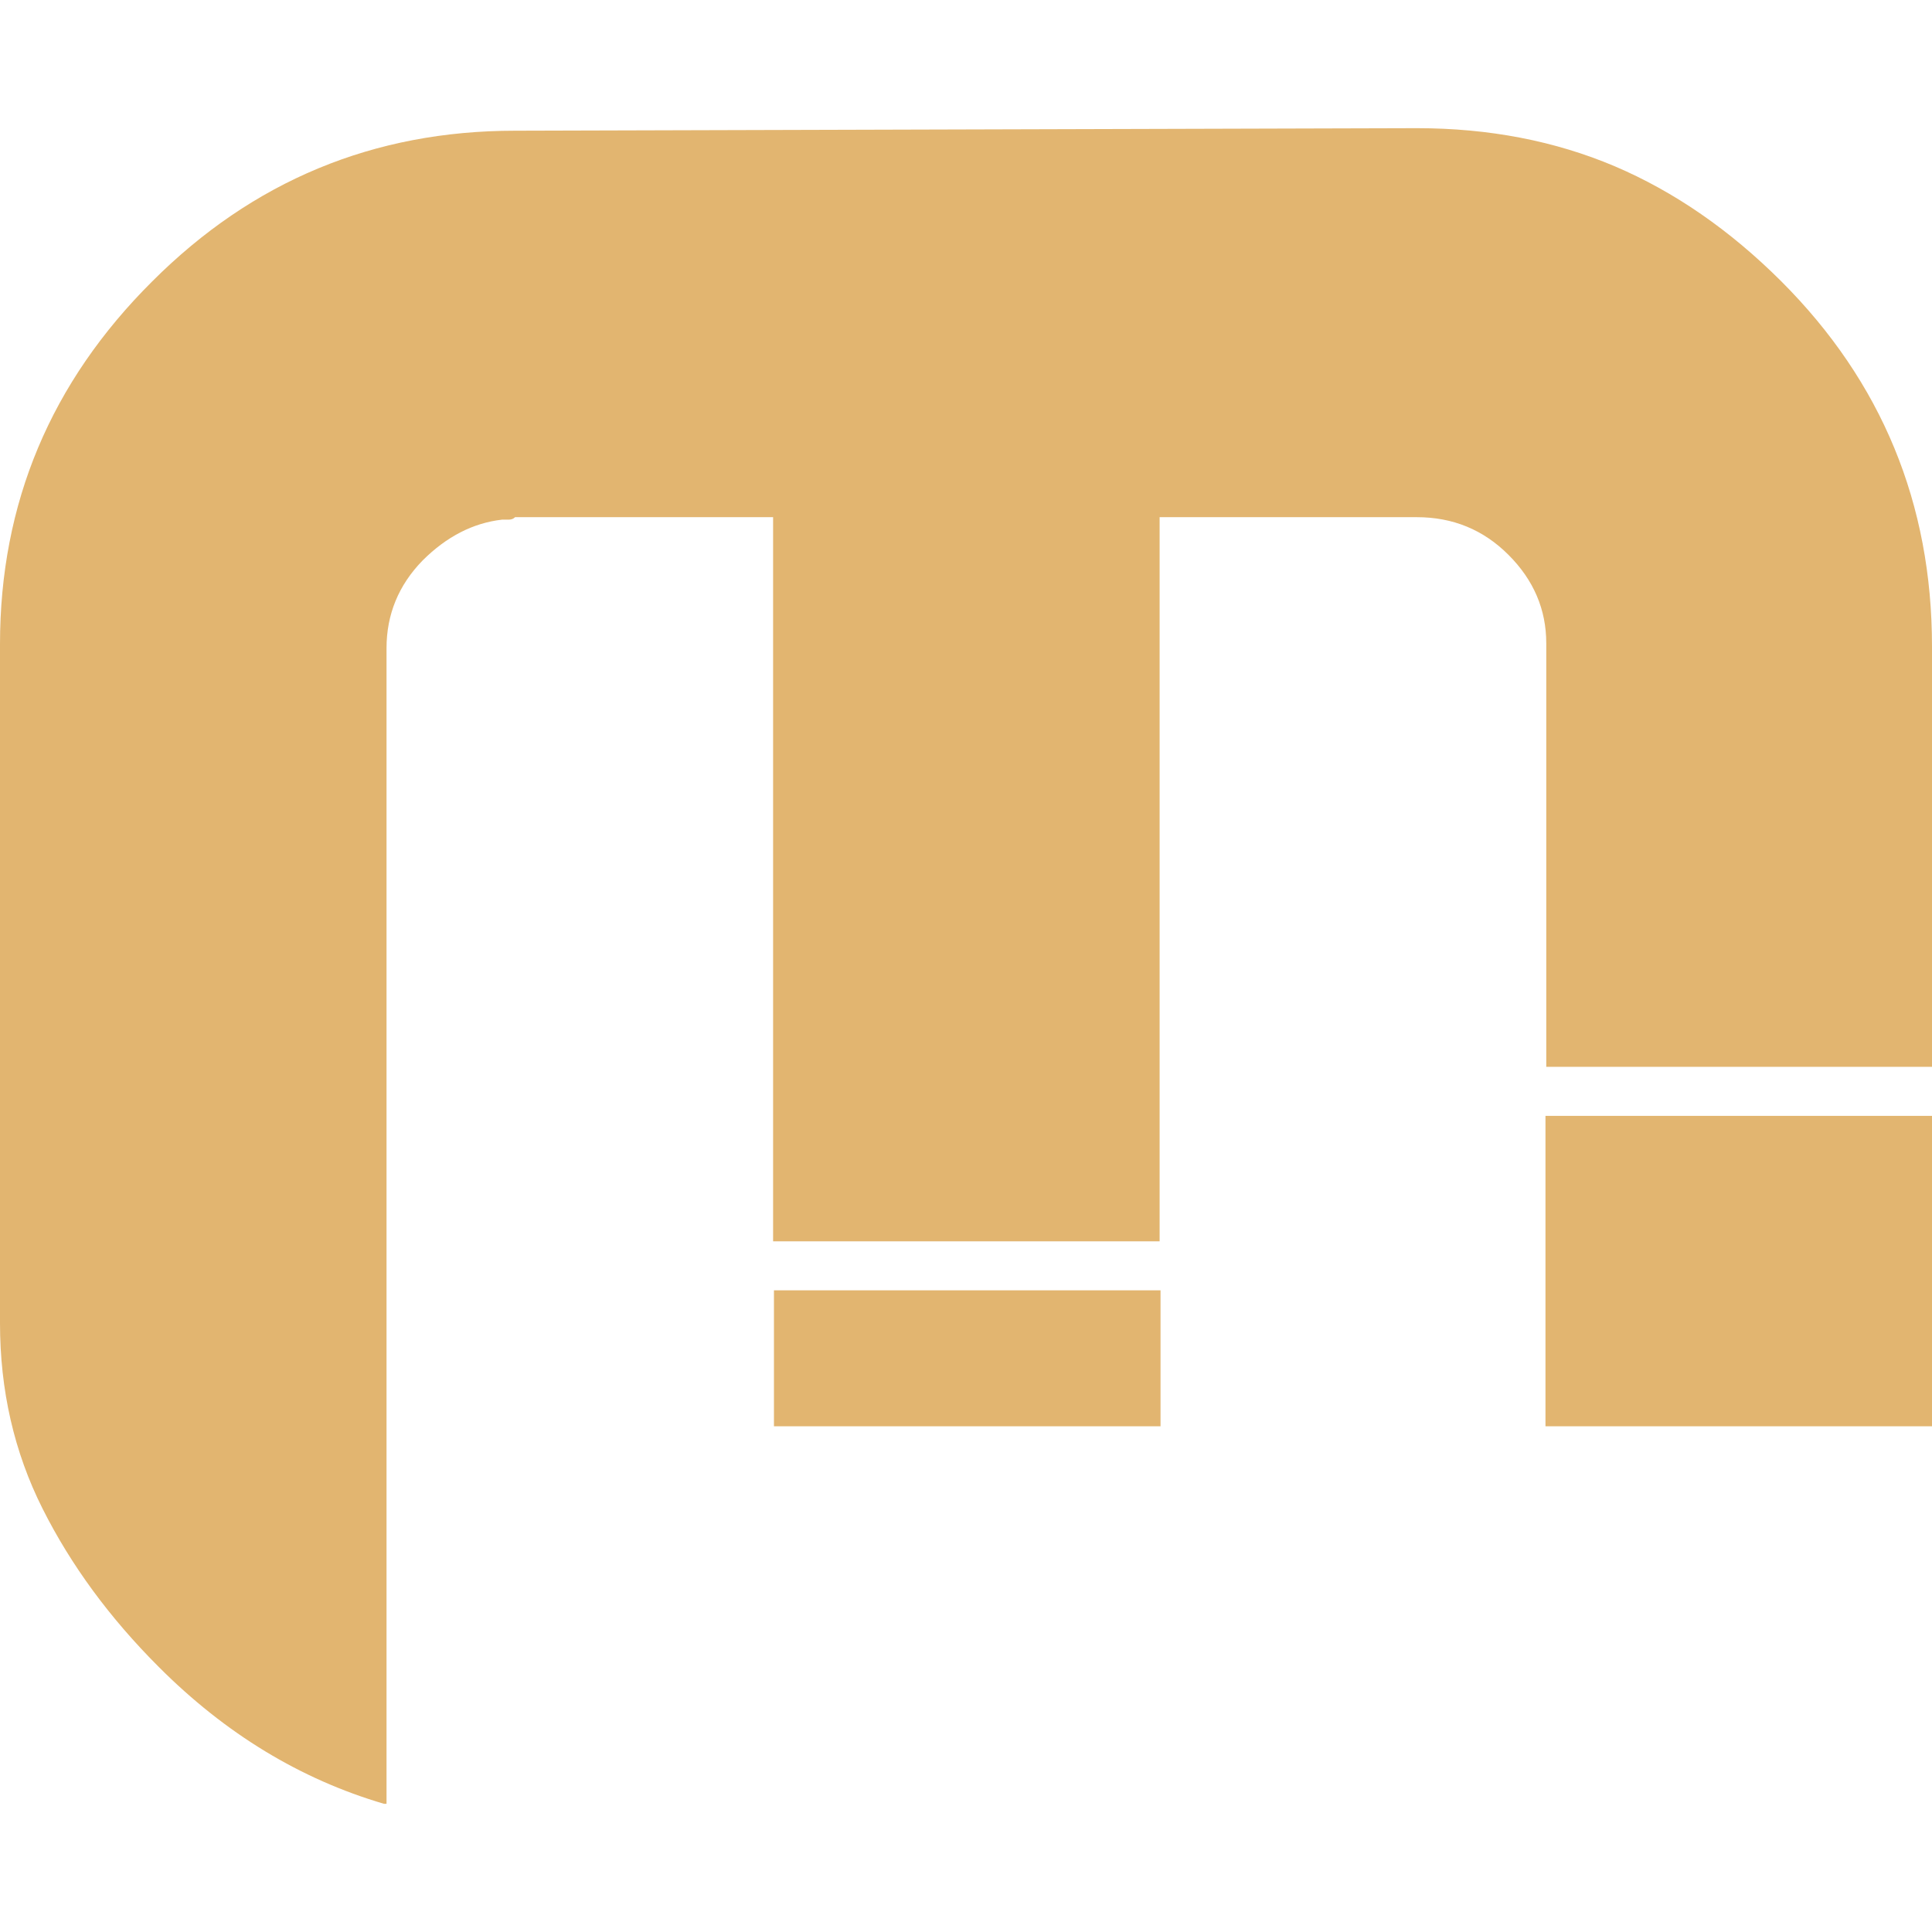
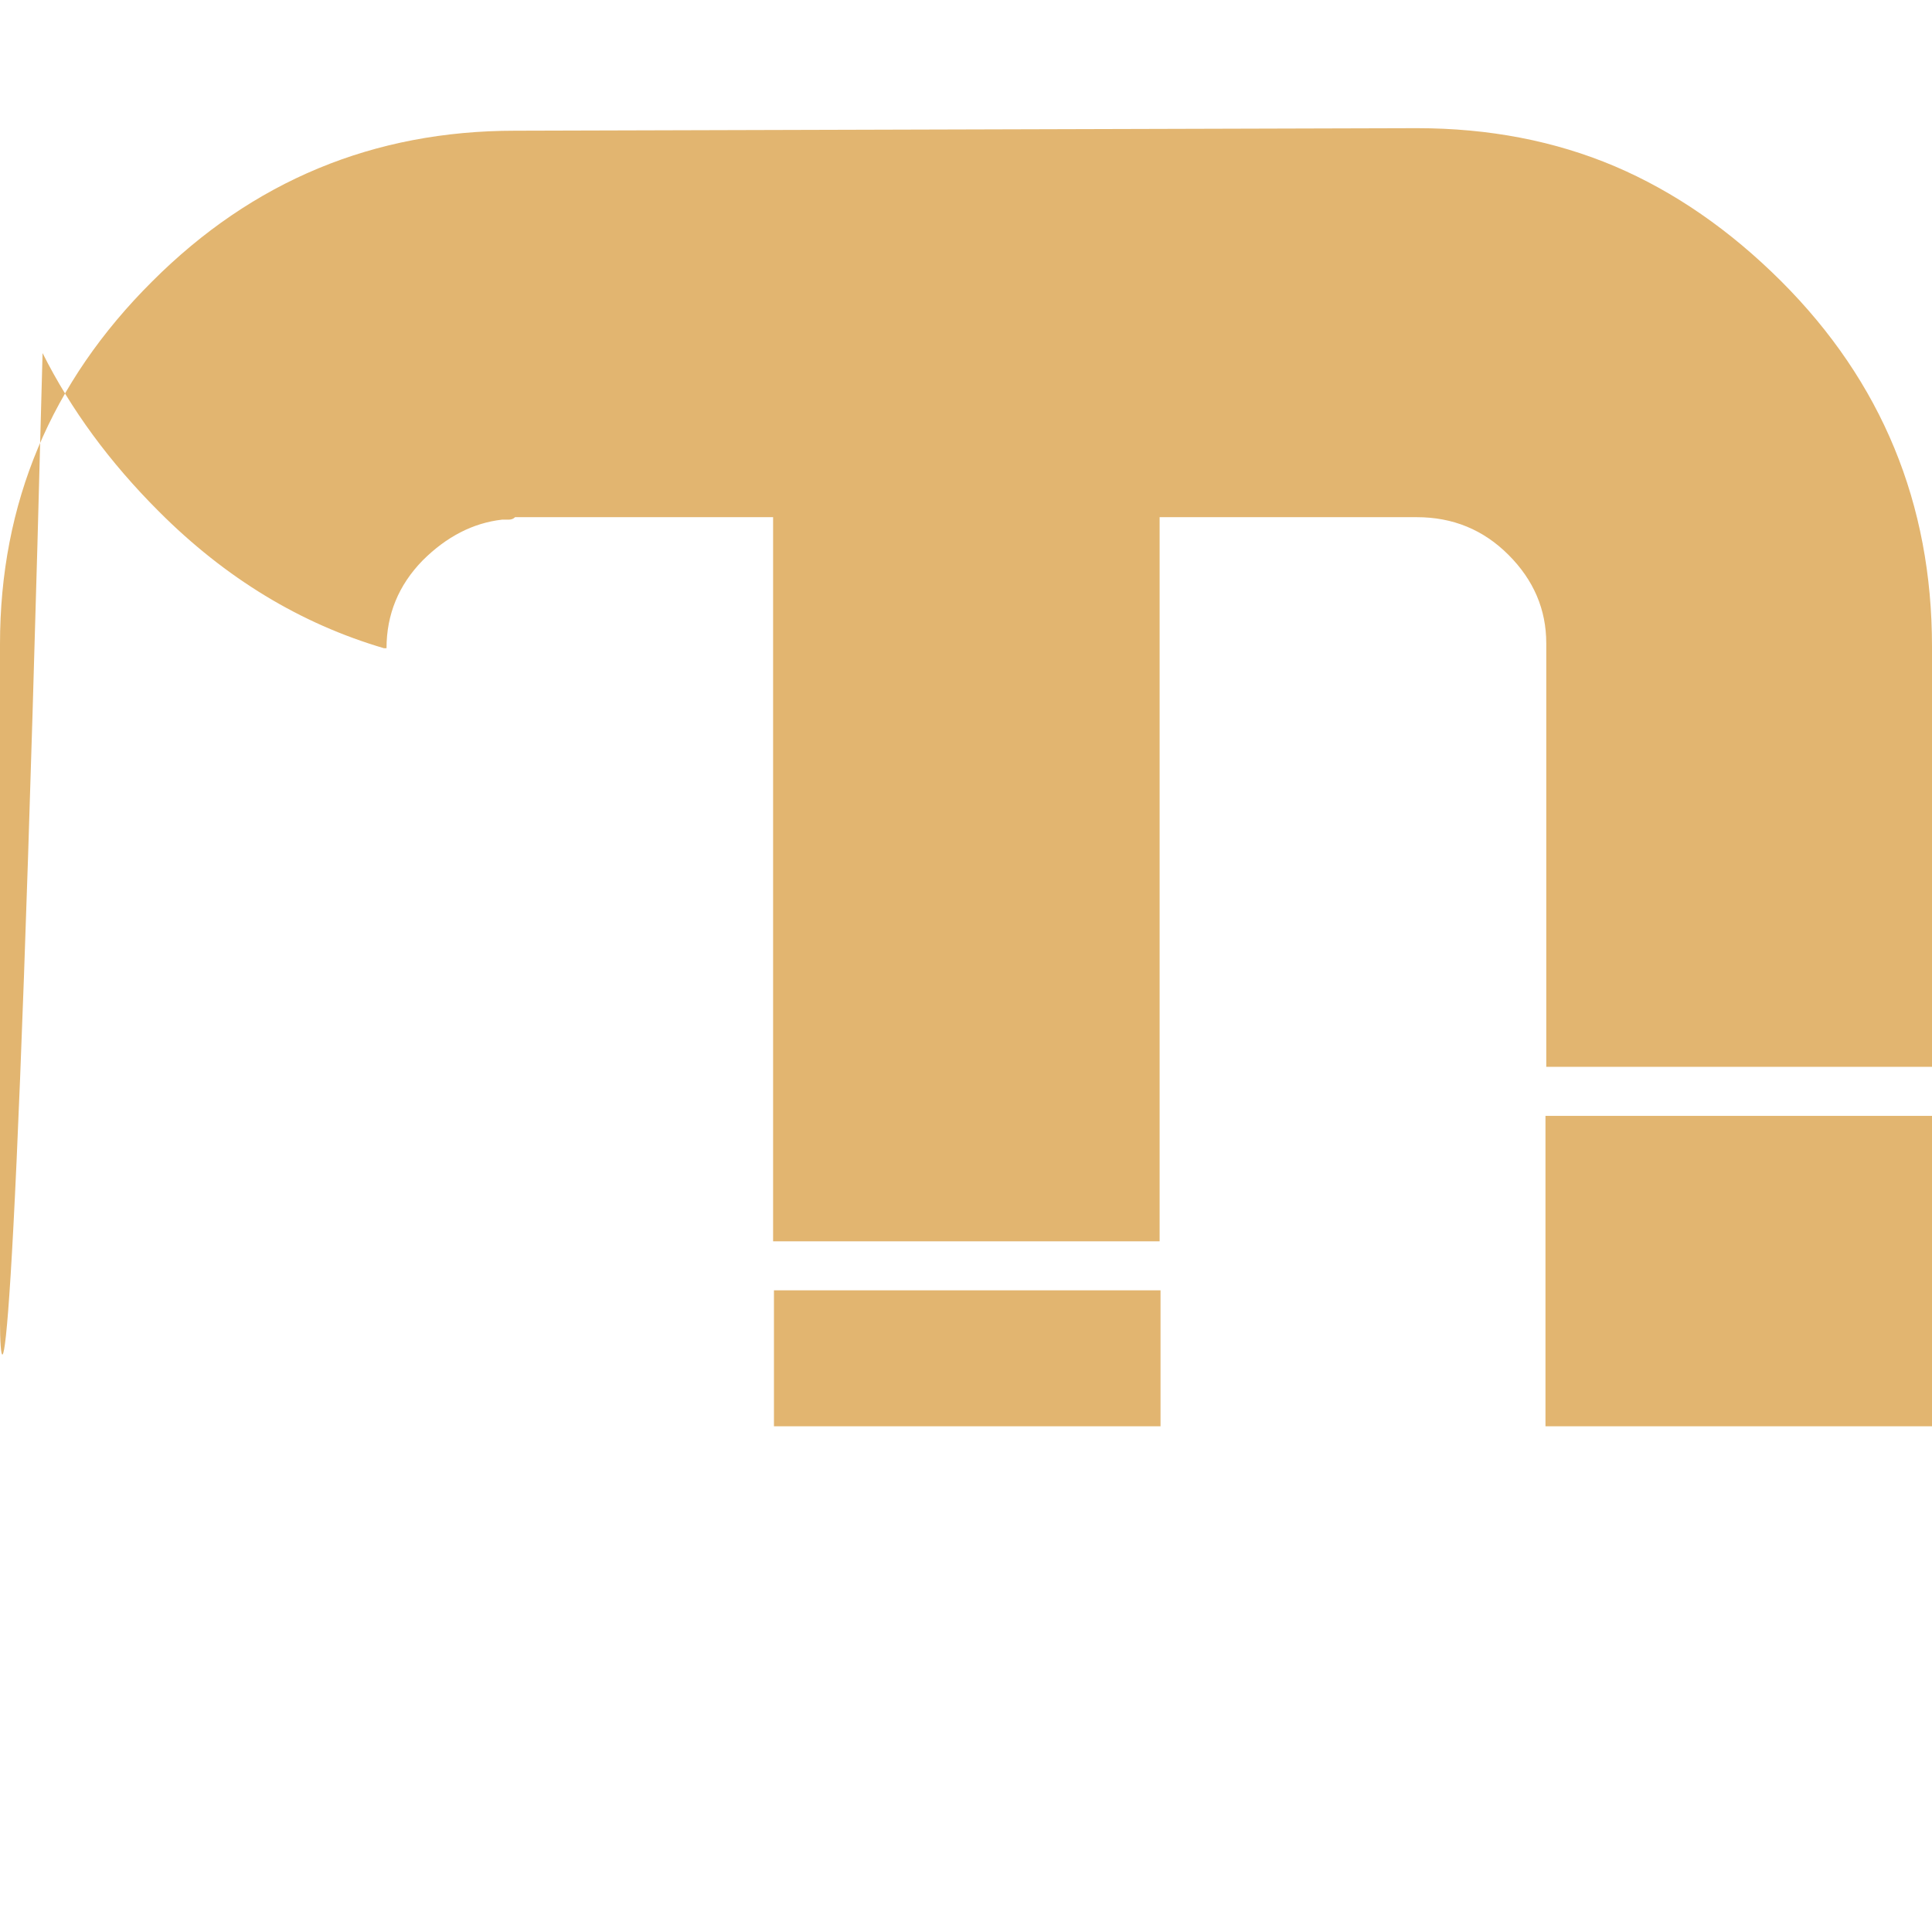
<svg xmlns="http://www.w3.org/2000/svg" version="1.1" id="Calque_1" x="0px" y="0px" width="32px" height="32px" viewBox="0 0 32 32" enable-background="new 0 0 32 32" xml:space="preserve">
-   <path fill="#E2B570" d="M0,10.67c0-2.334,0.84-4.337,2.522-6.01c1.664-1.664,3.667-2.495,6.009-2.495l14.936-0.042  c1.194,0,2.286,0.211,3.276,0.63c0.99,0.422,1.91,1.058,2.761,1.907C31.168,6.324,32,8.341,32,10.71v6.96h-6.389v-7.015  c0-0.56-0.209-1.048-0.625-1.464c-0.416-0.417-0.922-0.625-1.52-0.625h-4.259V20.56h-6.402V8.566H8.531  C8.505,8.594,8.469,8.607,8.424,8.607H8.315c-0.479,0.055-0.919,0.28-1.317,0.678c-0.396,0.407-0.596,0.892-0.596,1.452v19.14H6.361  c-1.383-0.406-2.627-1.161-3.729-2.265c-0.815-0.814-1.457-1.688-1.927-2.624C0.234,24.051,0,23.027,0,21.915V10.67z M19.222,23.624  h-6.403v-2.252h6.403V23.624z M32,23.624h-6.402v-5.142H32V23.624z" />
+   <path fill="#E2B570" d="M0,10.67c0-2.334,0.84-4.337,2.522-6.01c1.664-1.664,3.667-2.495,6.009-2.495l14.936-0.042  c1.194,0,2.286,0.211,3.276,0.63c0.99,0.422,1.91,1.058,2.761,1.907C31.168,6.324,32,8.341,32,10.71v6.96h-6.389v-7.015  c0-0.56-0.209-1.048-0.625-1.464c-0.416-0.417-0.922-0.625-1.52-0.625h-4.259V20.56h-6.402V8.566H8.531  C8.505,8.594,8.469,8.607,8.424,8.607H8.315c-0.479,0.055-0.919,0.28-1.317,0.678c-0.396,0.407-0.596,0.892-0.596,1.452H6.361  c-1.383-0.406-2.627-1.161-3.729-2.265c-0.815-0.814-1.457-1.688-1.927-2.624C0.234,24.051,0,23.027,0,21.915V10.67z M19.222,23.624  h-6.403v-2.252h6.403V23.624z M32,23.624h-6.402v-5.142H32V23.624z" />
</svg>